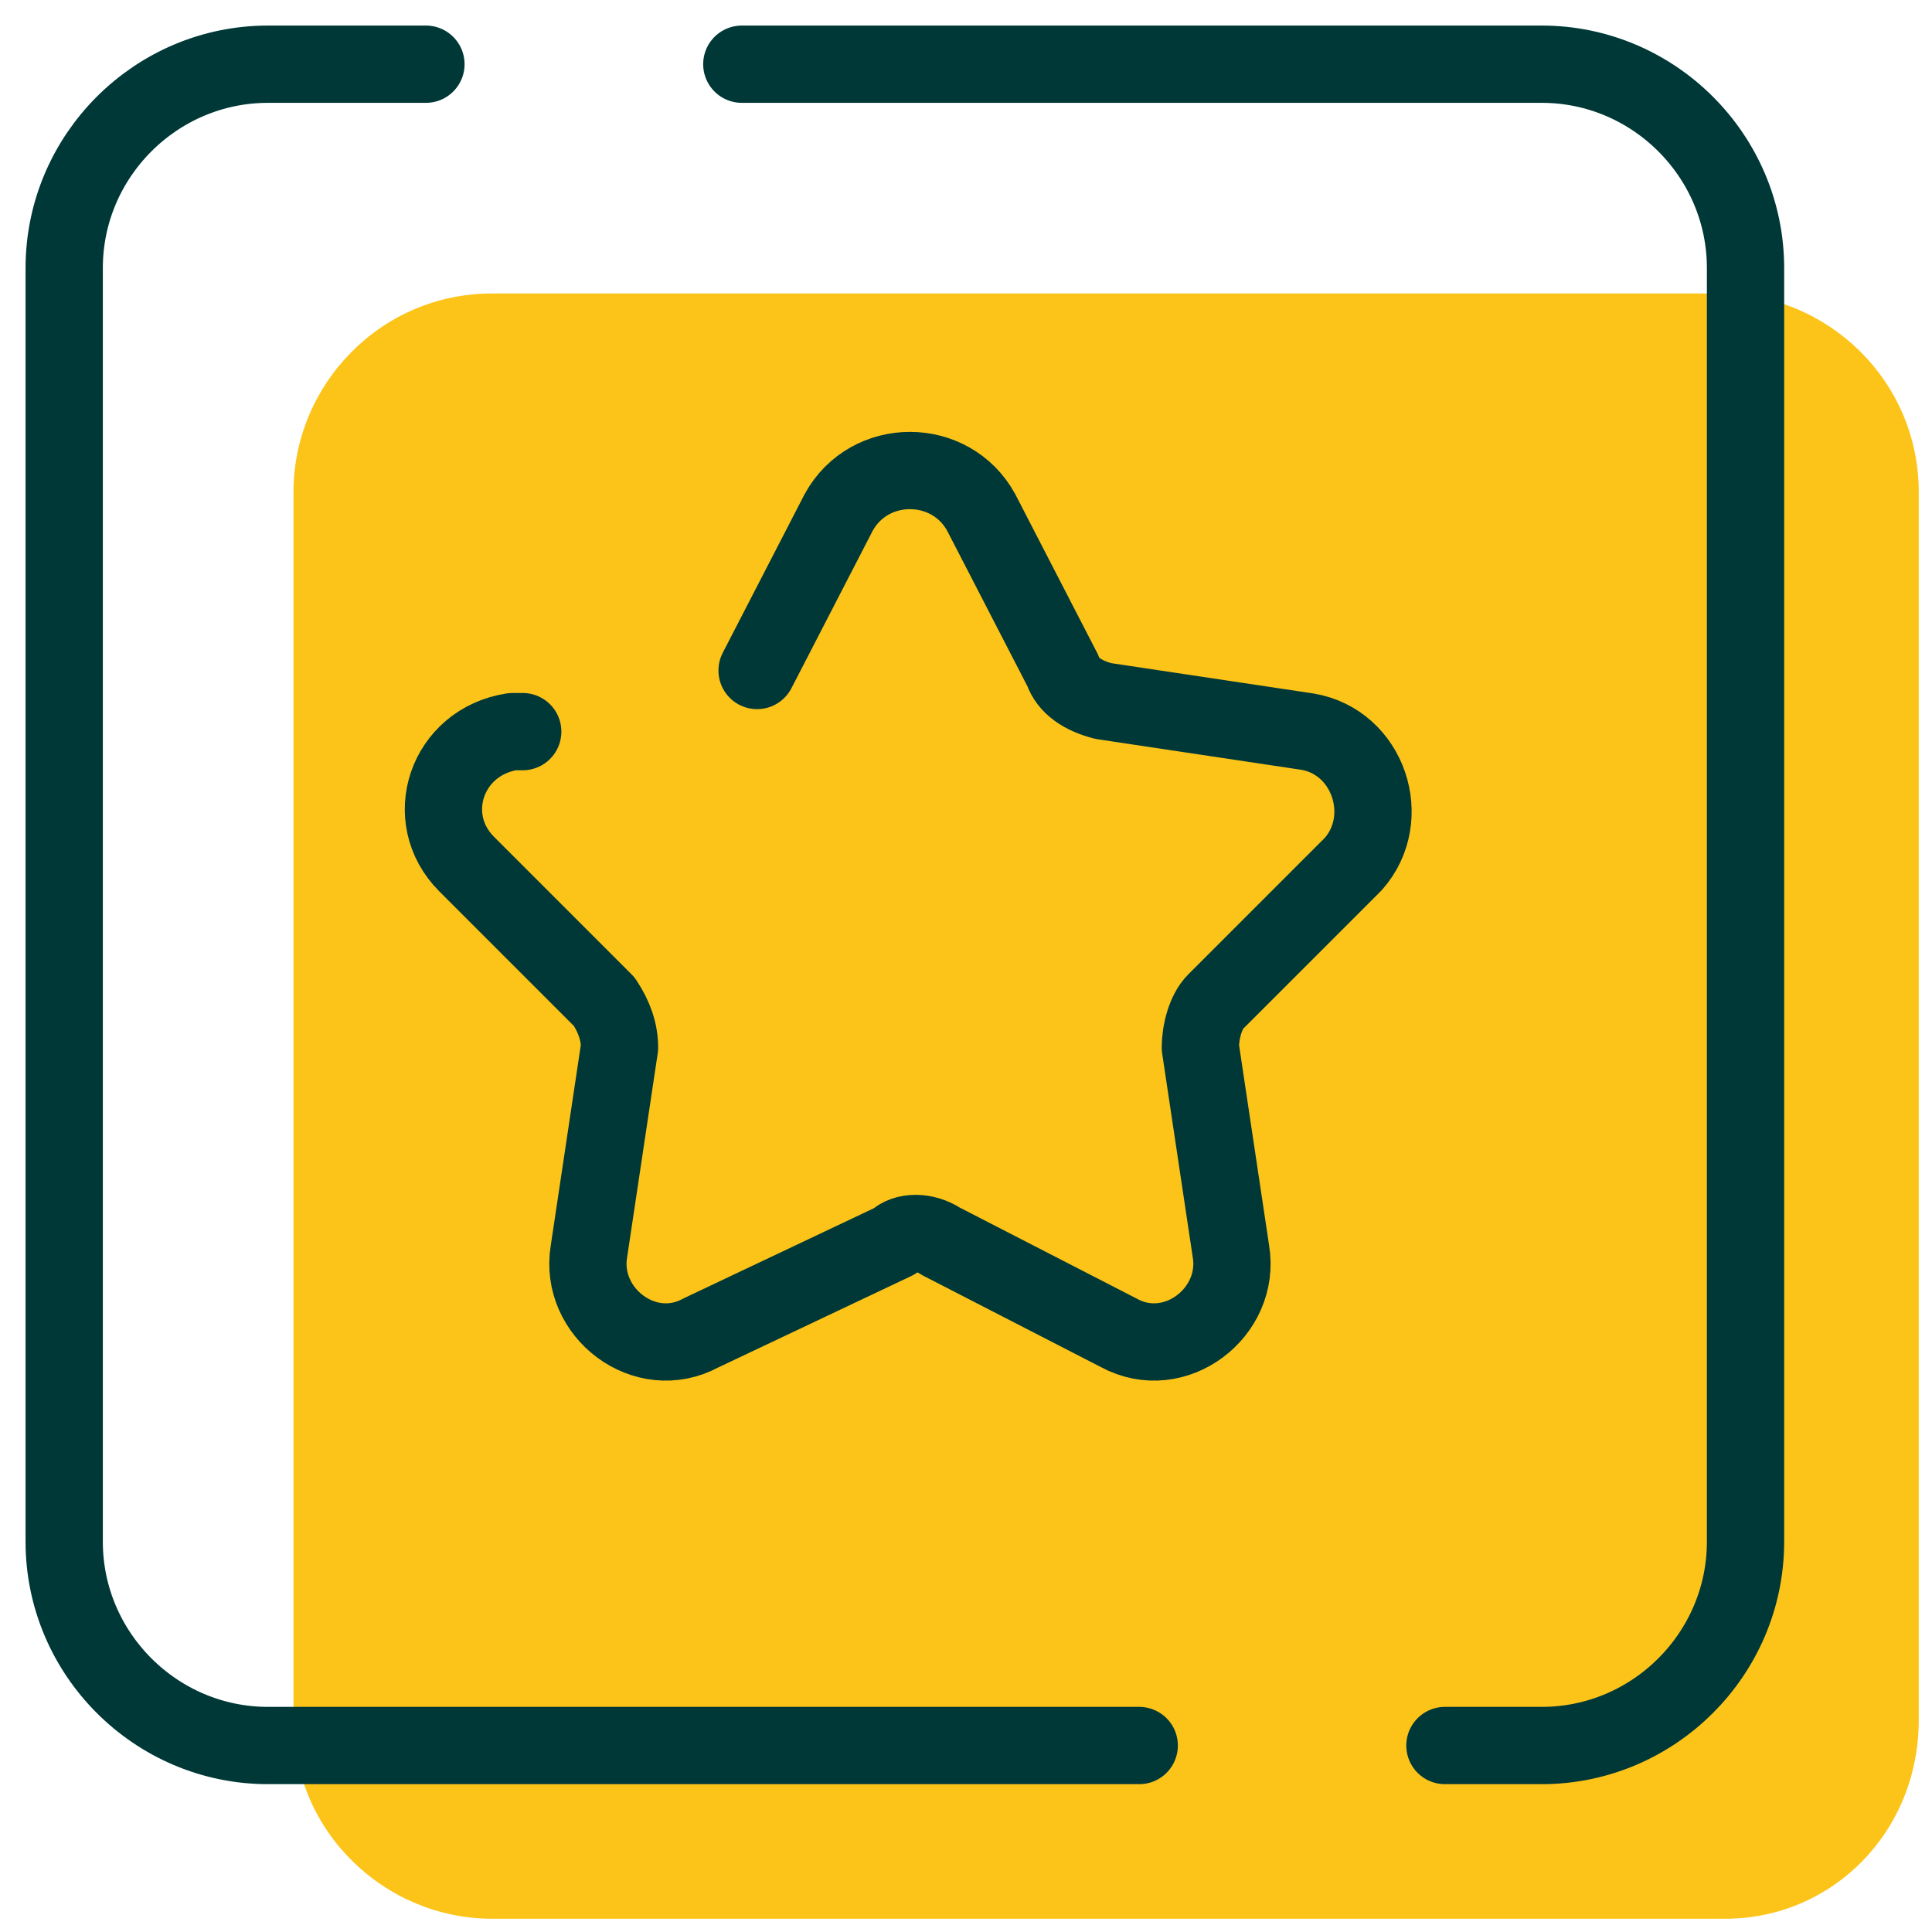
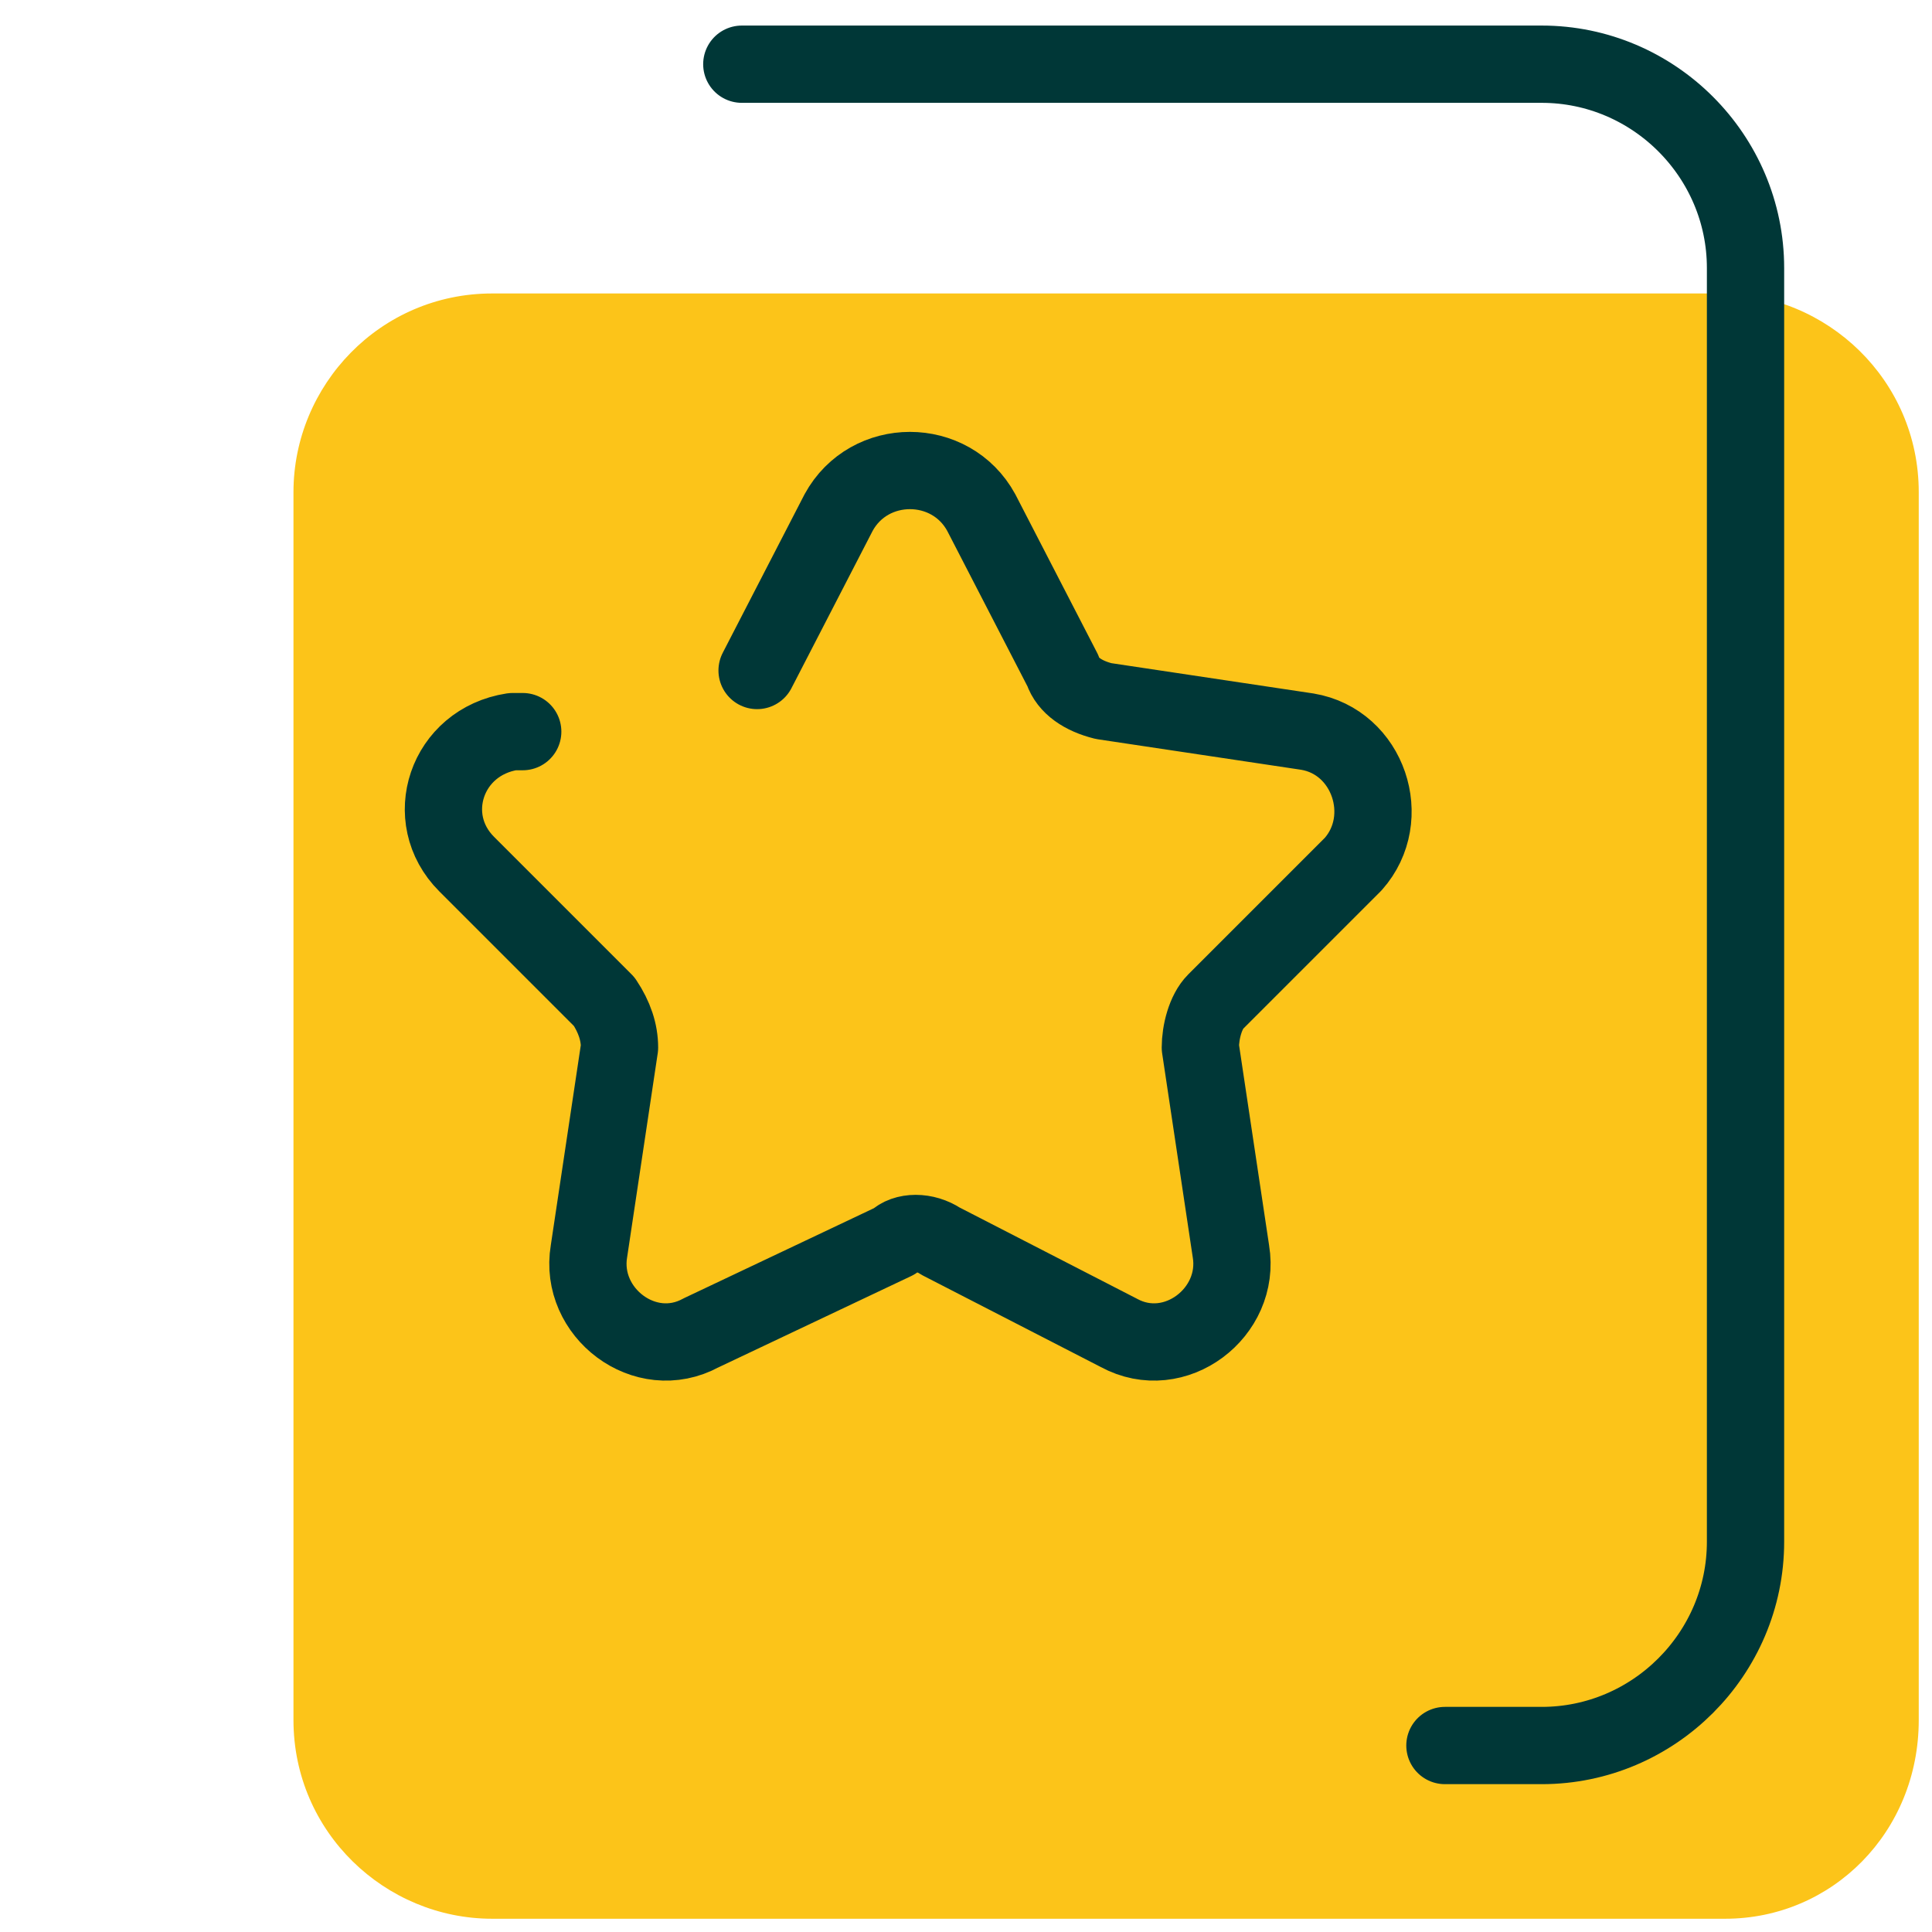
<svg xmlns="http://www.w3.org/2000/svg" xmlns:xlink="http://www.w3.org/1999/xlink" width="100px" height="100px" viewBox="0 0 100 100" version="1.1">
  <defs>
    <path d="M100 0L100 0L100 100L0 100L0 0L100 0Z" id="path_1" />
    <clipPath id="clip_1">
      <use xlink:href="#path_1" />
    </clipPath>
  </defs>
  <g id="Reviews" clip-path="url(#clip_1)">
    <path d="M100 0L100 0L100 100L0 100L0 0L100 0Z" id="Reviews" fill="none" stroke="none" />
    <path d="M89.293 99.314L25.475 99.314C19.937 99.314 15.19 94.831 15.19 89.029L15.19 25.475C15.19 19.937 19.673 15.19 25.475 15.19L89.029 15.19C94.567 15.19 99.314 19.673 99.314 25.475L99.314 89.029C99.314 94.831 94.831 99.314 89.293 99.314L89.293 99.314Z" id="Shape" fill="#FCC419" stroke="none" />
-     <path d="M58.966 90.348L13.871 90.348C8.07 90.348 3.323 85.601 3.323 79.8L3.323 13.871C3.323 8.07 8.07 3.323 13.871 3.323L22.046 3.323" id="Shape" fill="none" stroke="#003737" stroke-width="4" stroke-linecap="round" stroke-linejoin="round" />
    <path d="M38.396 3.323L79.799 3.323C85.601 3.323 90.348 8.07 90.348 13.871L90.348 79.8C90.348 85.601 85.601 90.348 79.799 90.348L74.789 90.348" id="Shape" fill="none" stroke="#003737" stroke-width="4" stroke-linecap="round" stroke-linejoin="round" />
    <path d="M39.187 34.705L43.406 26.53C44.988 23.629 49.208 23.629 50.79 26.53L55.009 34.705C55.273 35.496 56.064 36.023 57.119 36.287L67.668 37.869C70.832 38.397 72.151 42.352 70.041 44.726L62.921 51.846C62.393 52.374 62.13 53.428 62.13 54.22L63.712 64.768C64.239 67.933 60.811 70.57 57.91 68.988L48.68 64.241C47.889 63.713 46.834 63.713 46.307 64.241L36.286 68.988C33.385 70.57 29.957 67.933 30.484 64.768L32.066 54.22C32.066 53.428 31.803 52.637 31.275 51.846L24.155 44.726C21.782 42.352 23.1 38.397 26.528 37.869L27.056 37.869" id="Shape" fill="none" stroke="#003737" stroke-width="4" stroke-linecap="round" stroke-linejoin="round" />
  </g>
</svg>